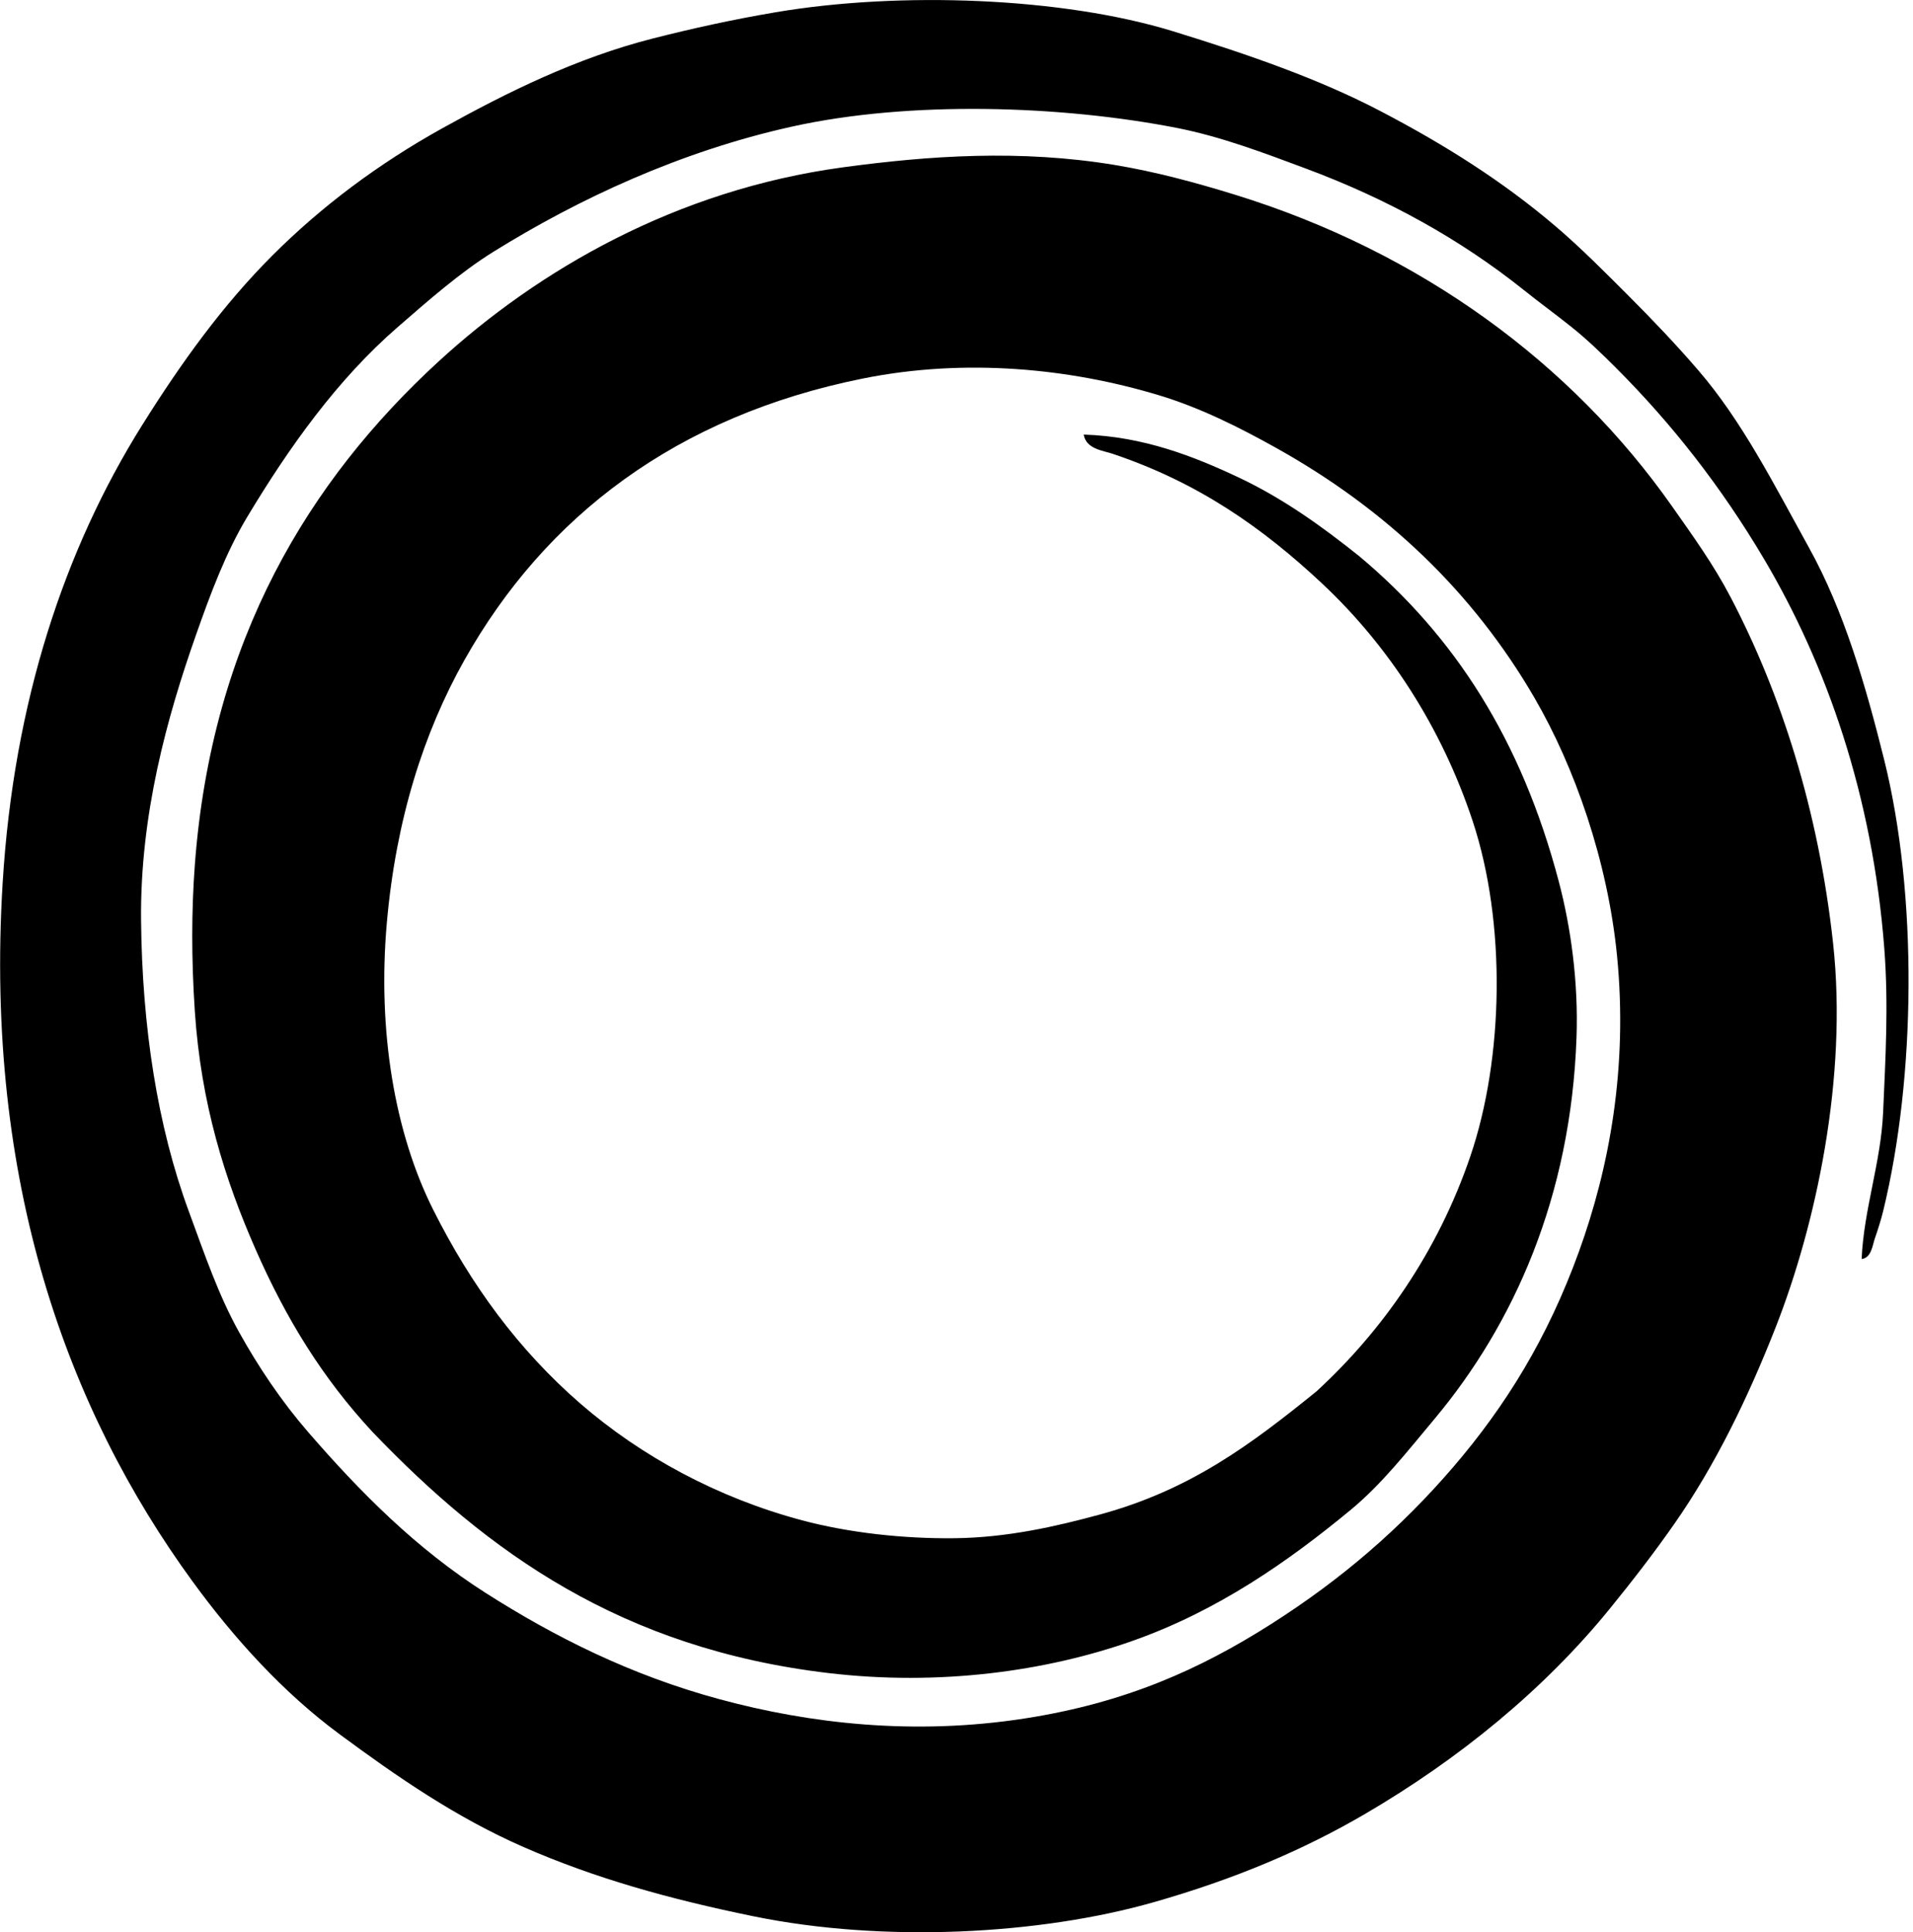
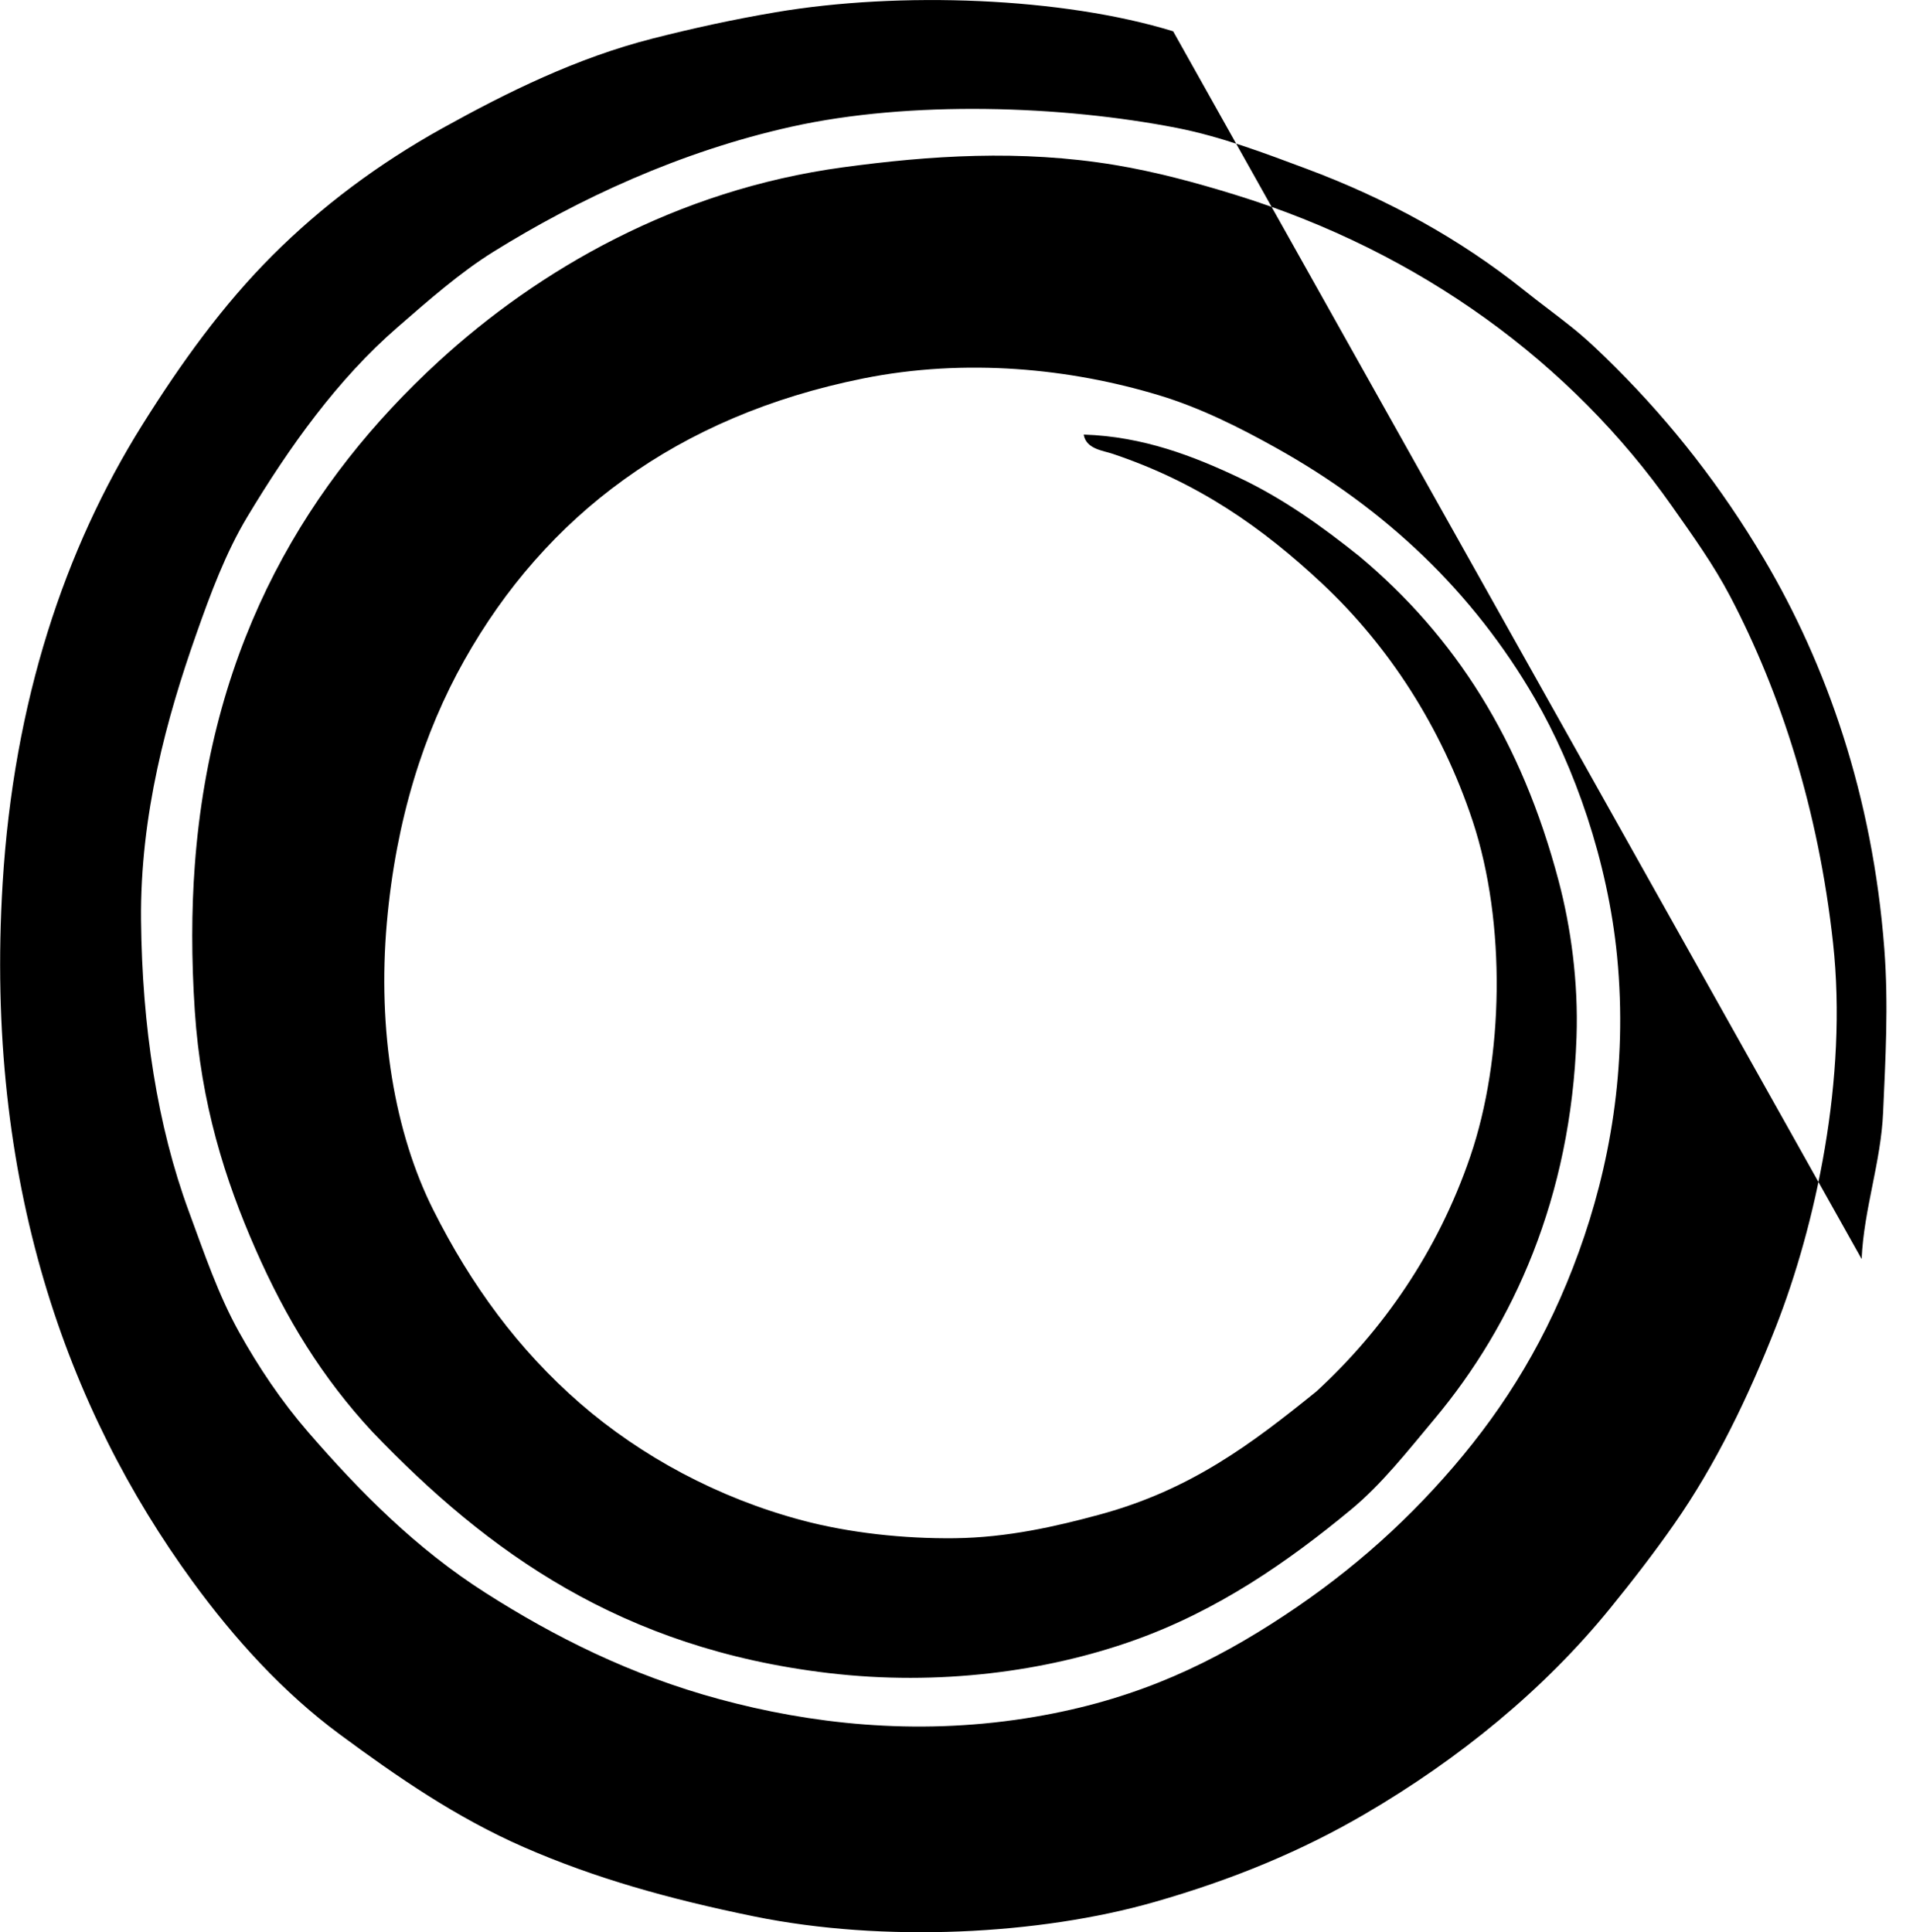
<svg xmlns="http://www.w3.org/2000/svg" width="198" height="200" fill="none" viewBox="0 0 198 200">
-   <path fill="#000" fill-rule="evenodd" d="M192.683 130.318c.229-5.183 2.001-9.997 2.225-15.191.243-5.585.568-11.074.124-16.916-1.212-15.879-5.993-29.446-12.473-40.387-4.386-7.403-9.486-13.934-15.312-19.759-1.482-1.48-2.952-2.904-4.571-4.2-1.601-1.281-3.294-2.513-4.94-3.83-6.547-5.237-14.059-9.417-22.602-12.598-4.165-1.551-8.686-3.286-13.336-4.198-11.852-2.313-27.55-2.87-39.89-.121-11.502 2.56-22.04 7.467-30.876 12.966-3.431 2.138-6.718 5.038-9.879 7.783-6.221 5.398-11.216 12.403-15.56 19.633-2.225 3.704-3.804 7.941-5.31 12.229-3.002 8.525-5.79 18.594-5.683 29.52.111 11.018 1.68 21.286 4.94 30.132 1.653 4.486 3.041 8.607 5.186 12.475 2.033 3.661 4.412 7.194 7.162 10.372 5.427 6.263 11.204 12.088 18.401 16.67 7.093 4.519 14.953 8.491 24.206 10.993 9.302 2.518 20.094 3.774 31.615 1.979 10.388-1.619 18.081-5.077 25.442-9.757 7.281-4.63 13.413-9.91 18.895-16.3 5.405-6.304 9.734-13.309 12.967-22.232 3.13-8.632 5.091-19.021 3.954-30.625-.968-9.864-4.406-19.58-8.522-26.678-6.383-11.013-15.427-19.6-26.8-25.936-3.786-2.11-7.808-4.136-12.103-5.432-9.131-2.758-19.955-3.877-30.627-1.73-19.27 3.878-32.867 14.24-41.249 29.146-4.225 7.515-7.085 16.519-8.028 27.167-.986 11.161.79 21.757 4.816 29.766 3.895 7.748 8.783 14.441 15.19 20.007 6.312 5.484 14.266 9.784 22.972 12.103 4.851 1.291 10.492 1.914 15.81 1.852 5.466-.067 10.511-1.227 15.066-2.468 9.37-2.559 15.603-7.264 22.354-12.723 6.814-6.259 12.556-14.434 15.93-24.327 3.459-10.139 3.739-24.15.249-34.707-3.243-9.789-8.749-18.187-15.561-24.572-6.187-5.8-12.843-10.48-21.735-13.461-.949-.32-2.731-.484-2.965-1.979 6.172.194 11.423 2.26 16.055 4.447 4.635 2.187 8.719 5.144 12.475 8.15 9.923 8.312 16.775 19.041 20.623 33.592 1.286 4.853 2.051 10.501 1.855 16.181-.574 16.579-6.532 29.757-14.697 39.518-2.813 3.362-5.464 6.756-8.645 9.387-6.474 5.357-13.79 10.474-22.599 13.582-8.954 3.166-20.022 4.695-31.494 3.337-21.405-2.535-35.235-12.49-47.176-24.948-5.219-5.625-8.96-11.747-12.103-18.895-3.175-7.219-5.665-15.089-6.298-24.699-.358-5.417-.348-10.367 0-15.064 1.73-23.416 11.909-39.906 25.193-52.12C55.71 27.94 69.976 19.667 87.22 17.323c8.992-1.221 18.369-1.862 28.158-.248 4.248.703 8.423 1.837 12.472 3.088 19.201 5.931 34.814 17.45 45.201 32.23 2.145 3.053 4.29 6.022 6.053 9.386 5.228 9.987 9.108 22.053 10.62 35.814 1.542 14.041-1.815 29.282-5.928 39.769-2.87 7.311-6.232 14.26-10.499 20.374-2.078 2.977-4.283 5.834-6.671 8.771-6.844 8.424-15.653 15.588-25.317 21.239-6.48 3.791-13.585 6.777-21.86 9.141-11.839 3.383-27.956 4.218-41.372 1.484-8.915-1.82-16.581-3.992-23.835-7.162-7.024-3.069-13.15-7.301-19.141-11.735-5.767-4.268-10.827-9.819-15.191-15.807C7.003 145.949-1.614 122.409.273 91.419 1.417 72.64 6.68 56.836 14.72 43.994c4.064-6.492 8.352-12.423 13.46-17.535 5.08-5.082 10.961-9.498 17.662-13.217 6.646-3.684 13.82-7.244 21.735-9.26 4.119-1.048 8.282-1.964 12.72-2.716C93.132-.906 109.954-.291 121.424 3.24c7.862 2.42 15.136 4.95 21.487 8.277 6.748 3.53 12.656 7.284 18.033 11.854 2.639 2.244 5.132 4.762 7.657 7.289 2.443 2.443 4.91 5.037 7.164 7.656 4.561 5.29 7.811 11.763 11.485 18.401 3.6 6.507 5.841 14.178 7.78 21.98 3.454 13.913 3.28 32.769-.124 46.686-.228.931-.541 1.897-.866 2.843-.231.675-.353 1.981-1.356 2.092Z" clip-rule="evenodd" />
+   <path fill="#000" fill-rule="evenodd" d="M192.683 130.318c.229-5.183 2.001-9.997 2.225-15.191.243-5.585.568-11.074.124-16.916-1.212-15.879-5.993-29.446-12.473-40.387-4.386-7.403-9.486-13.934-15.312-19.759-1.482-1.48-2.952-2.904-4.571-4.2-1.601-1.281-3.294-2.513-4.94-3.83-6.547-5.237-14.059-9.417-22.602-12.598-4.165-1.551-8.686-3.286-13.336-4.198-11.852-2.313-27.55-2.87-39.89-.121-11.502 2.56-22.04 7.467-30.876 12.966-3.431 2.138-6.718 5.038-9.879 7.783-6.221 5.398-11.216 12.403-15.56 19.633-2.225 3.704-3.804 7.941-5.31 12.229-3.002 8.525-5.79 18.594-5.683 29.52.111 11.018 1.68 21.286 4.94 30.132 1.653 4.486 3.041 8.607 5.186 12.475 2.033 3.661 4.412 7.194 7.162 10.372 5.427 6.263 11.204 12.088 18.401 16.67 7.093 4.519 14.953 8.491 24.206 10.993 9.302 2.518 20.094 3.774 31.615 1.979 10.388-1.619 18.081-5.077 25.442-9.757 7.281-4.63 13.413-9.91 18.895-16.3 5.405-6.304 9.734-13.309 12.967-22.232 3.13-8.632 5.091-19.021 3.954-30.625-.968-9.864-4.406-19.58-8.522-26.678-6.383-11.013-15.427-19.6-26.8-25.936-3.786-2.11-7.808-4.136-12.103-5.432-9.131-2.758-19.955-3.877-30.627-1.73-19.27 3.878-32.867 14.24-41.249 29.146-4.225 7.515-7.085 16.519-8.028 27.167-.986 11.161.79 21.757 4.816 29.766 3.895 7.748 8.783 14.441 15.19 20.007 6.312 5.484 14.266 9.784 22.972 12.103 4.851 1.291 10.492 1.914 15.81 1.852 5.466-.067 10.511-1.227 15.066-2.468 9.37-2.559 15.603-7.264 22.354-12.723 6.814-6.259 12.556-14.434 15.93-24.327 3.459-10.139 3.739-24.15.249-34.707-3.243-9.789-8.749-18.187-15.561-24.572-6.187-5.8-12.843-10.48-21.735-13.461-.949-.32-2.731-.484-2.965-1.979 6.172.194 11.423 2.26 16.055 4.447 4.635 2.187 8.719 5.144 12.475 8.15 9.923 8.312 16.775 19.041 20.623 33.592 1.286 4.853 2.051 10.501 1.855 16.181-.574 16.579-6.532 29.757-14.697 39.518-2.813 3.362-5.464 6.756-8.645 9.387-6.474 5.357-13.79 10.474-22.599 13.582-8.954 3.166-20.022 4.695-31.494 3.337-21.405-2.535-35.235-12.49-47.176-24.948-5.219-5.625-8.96-11.747-12.103-18.895-3.175-7.219-5.665-15.089-6.298-24.699-.358-5.417-.348-10.367 0-15.064 1.73-23.416 11.909-39.906 25.193-52.12C55.71 27.94 69.976 19.667 87.22 17.323c8.992-1.221 18.369-1.862 28.158-.248 4.248.703 8.423 1.837 12.472 3.088 19.201 5.931 34.814 17.45 45.201 32.23 2.145 3.053 4.29 6.022 6.053 9.386 5.228 9.987 9.108 22.053 10.62 35.814 1.542 14.041-1.815 29.282-5.928 39.769-2.87 7.311-6.232 14.26-10.499 20.374-2.078 2.977-4.283 5.834-6.671 8.771-6.844 8.424-15.653 15.588-25.317 21.239-6.48 3.791-13.585 6.777-21.86 9.141-11.839 3.383-27.956 4.218-41.372 1.484-8.915-1.82-16.581-3.992-23.835-7.162-7.024-3.069-13.15-7.301-19.141-11.735-5.767-4.268-10.827-9.819-15.191-15.807C7.003 145.949-1.614 122.409.273 91.419 1.417 72.64 6.68 56.836 14.72 43.994c4.064-6.492 8.352-12.423 13.46-17.535 5.08-5.082 10.961-9.498 17.662-13.217 6.646-3.684 13.82-7.244 21.735-9.26 4.119-1.048 8.282-1.964 12.72-2.716C93.132-.906 109.954-.291 121.424 3.24Z" clip-rule="evenodd" />
</svg>